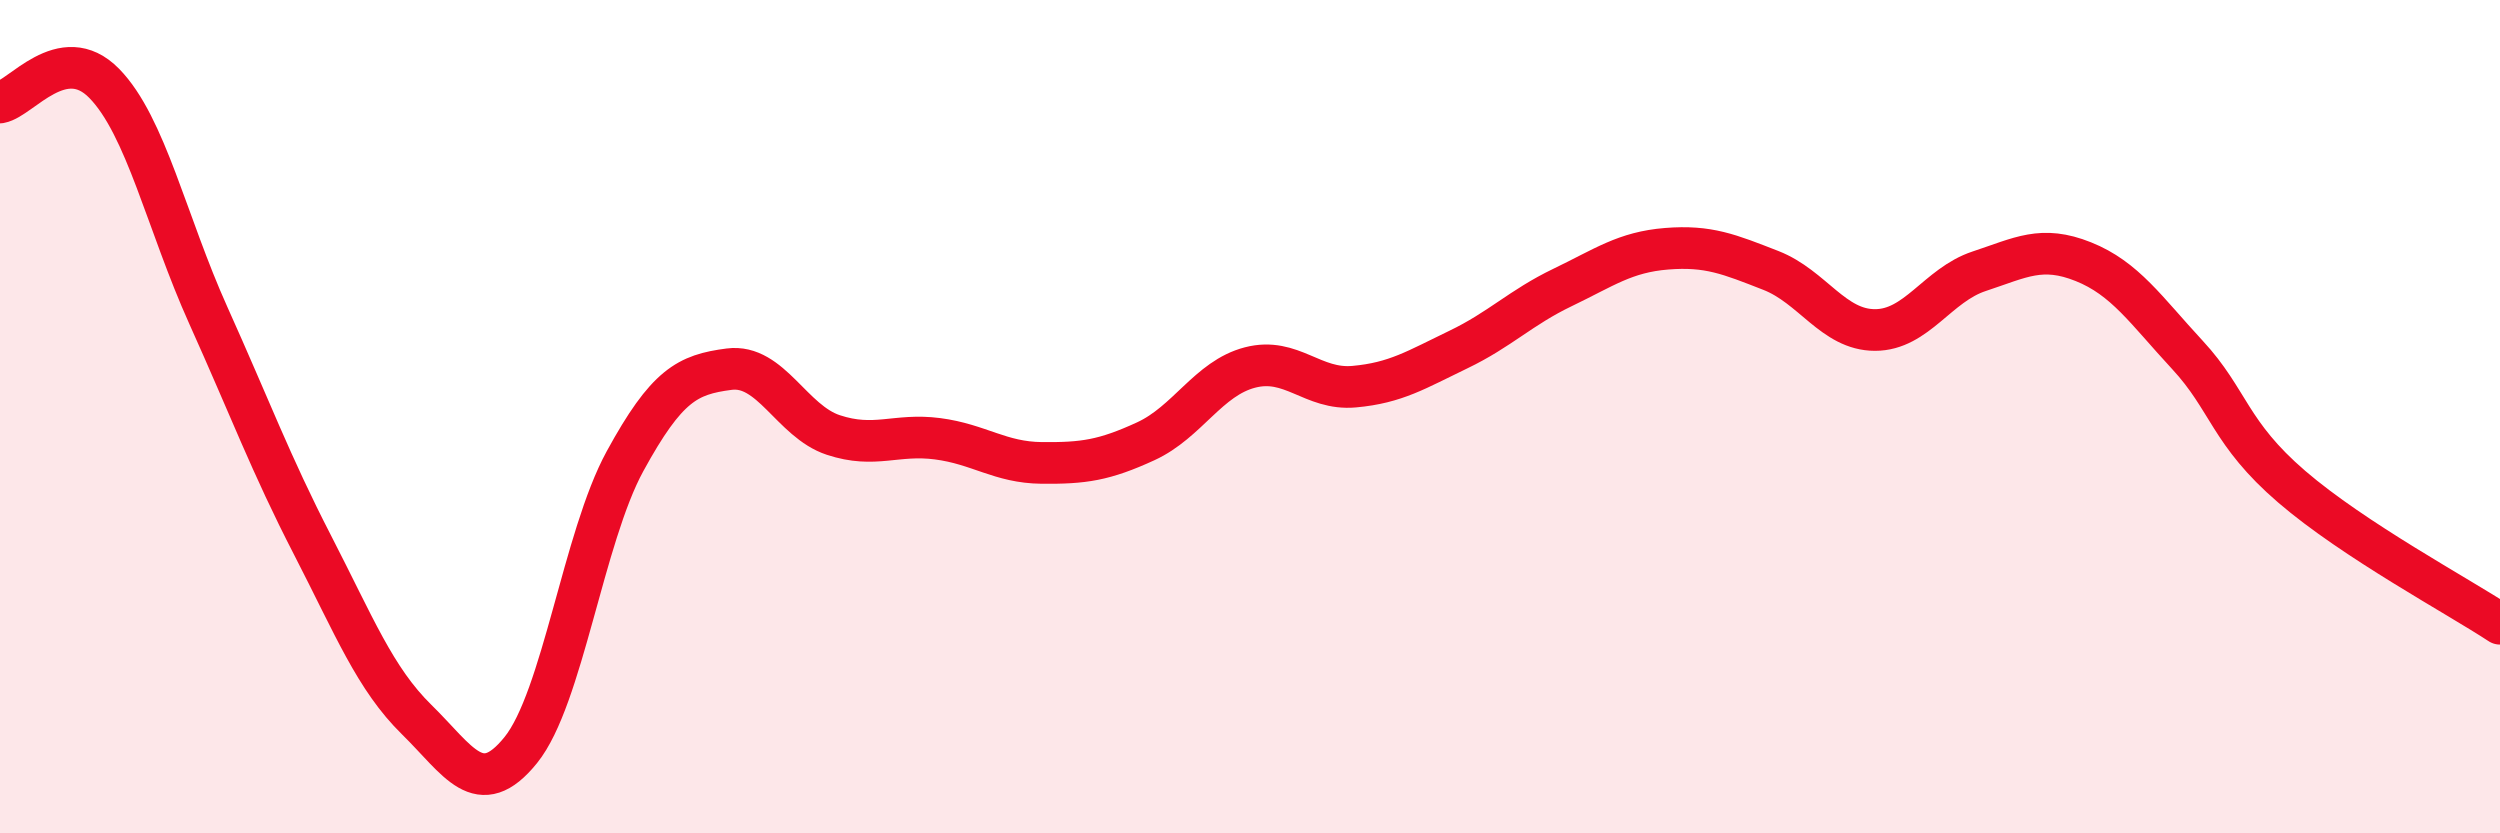
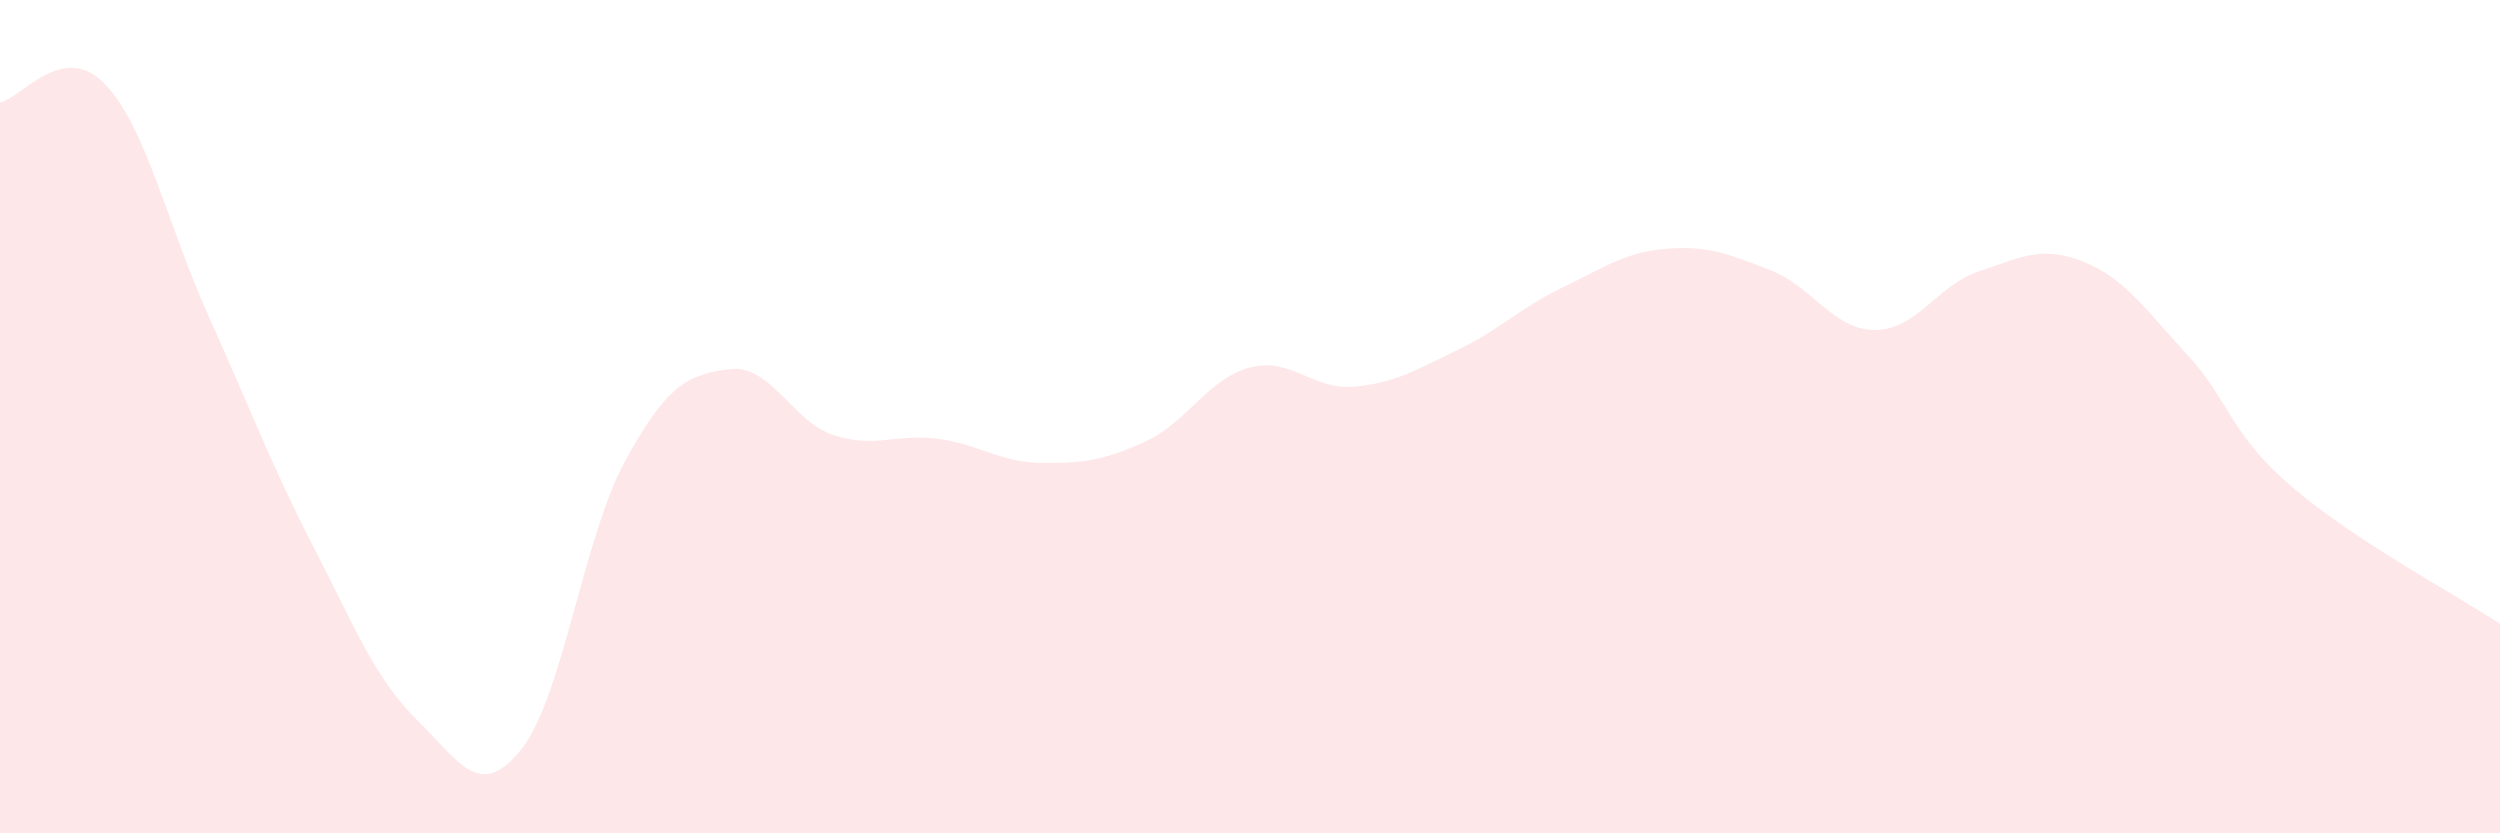
<svg xmlns="http://www.w3.org/2000/svg" width="60" height="20" viewBox="0 0 60 20">
  <path d="M 0,2.46 C 0.5,2.37 1.5,0.98 2.5,2 C 3.5,3.02 4,5.35 5,7.57 C 6,9.79 6.5,11.14 7.5,13.08 C 8.5,15.02 9,16.29 10,17.27 C 11,18.25 11.5,19.24 12.5,18 C 13.5,16.76 14,12.9 15,11.07 C 16,9.24 16.5,8.99 17.5,8.86 C 18.5,8.73 19,10.11 20,10.44 C 21,10.77 21.5,10.4 22.5,10.53 C 23.5,10.66 24,11.1 25,11.11 C 26,11.12 26.5,11.05 27.5,10.59 C 28.5,10.13 29,9.08 30,8.82 C 31,8.56 31.5,9.37 32.5,9.28 C 33.5,9.19 34,8.87 35,8.39 C 36,7.91 36.5,7.38 37.5,6.9 C 38.5,6.42 39,6.05 40,5.97 C 41,5.89 41.5,6.1 42.5,6.49 C 43.5,6.88 44,7.92 45,7.92 C 46,7.92 46.5,6.84 47.5,6.51 C 48.5,6.18 49,5.88 50,6.28 C 51,6.68 51.5,7.44 52.5,8.52 C 53.5,9.6 53.5,10.39 55,11.68 C 56.5,12.97 59,14.31 60,14.97L60 20L0 20Z" fill="#EB0A25" opacity="0.1" stroke-linecap="round" stroke-linejoin="round" />
-   <path d="M 0,2.46 C 0.5,2.37 1.5,0.98 2.5,2 C 3.5,3.02 4,5.35 5,7.57 C 6,9.79 6.5,11.14 7.5,13.08 C 8.5,15.02 9,16.29 10,17.27 C 11,18.25 11.5,19.24 12.5,18 C 13.5,16.76 14,12.9 15,11.07 C 16,9.24 16.5,8.99 17.5,8.86 C 18.5,8.73 19,10.11 20,10.44 C 21,10.77 21.5,10.4 22.5,10.53 C 23.5,10.66 24,11.1 25,11.11 C 26,11.12 26.5,11.05 27.5,10.59 C 28.5,10.13 29,9.08 30,8.82 C 31,8.56 31.5,9.37 32.5,9.28 C 33.5,9.19 34,8.87 35,8.39 C 36,7.91 36.5,7.38 37.5,6.9 C 38.5,6.42 39,6.05 40,5.97 C 41,5.89 41.5,6.1 42.5,6.49 C 43.5,6.88 44,7.92 45,7.92 C 46,7.92 46.5,6.84 47.5,6.51 C 48.5,6.18 49,5.88 50,6.28 C 51,6.68 51.5,7.44 52.5,8.52 C 53.5,9.6 53.5,10.39 55,11.68 C 56.5,12.97 59,14.31 60,14.97" stroke="#EB0A25" stroke-width="1" fill="none" stroke-linecap="round" stroke-linejoin="round" />
</svg>